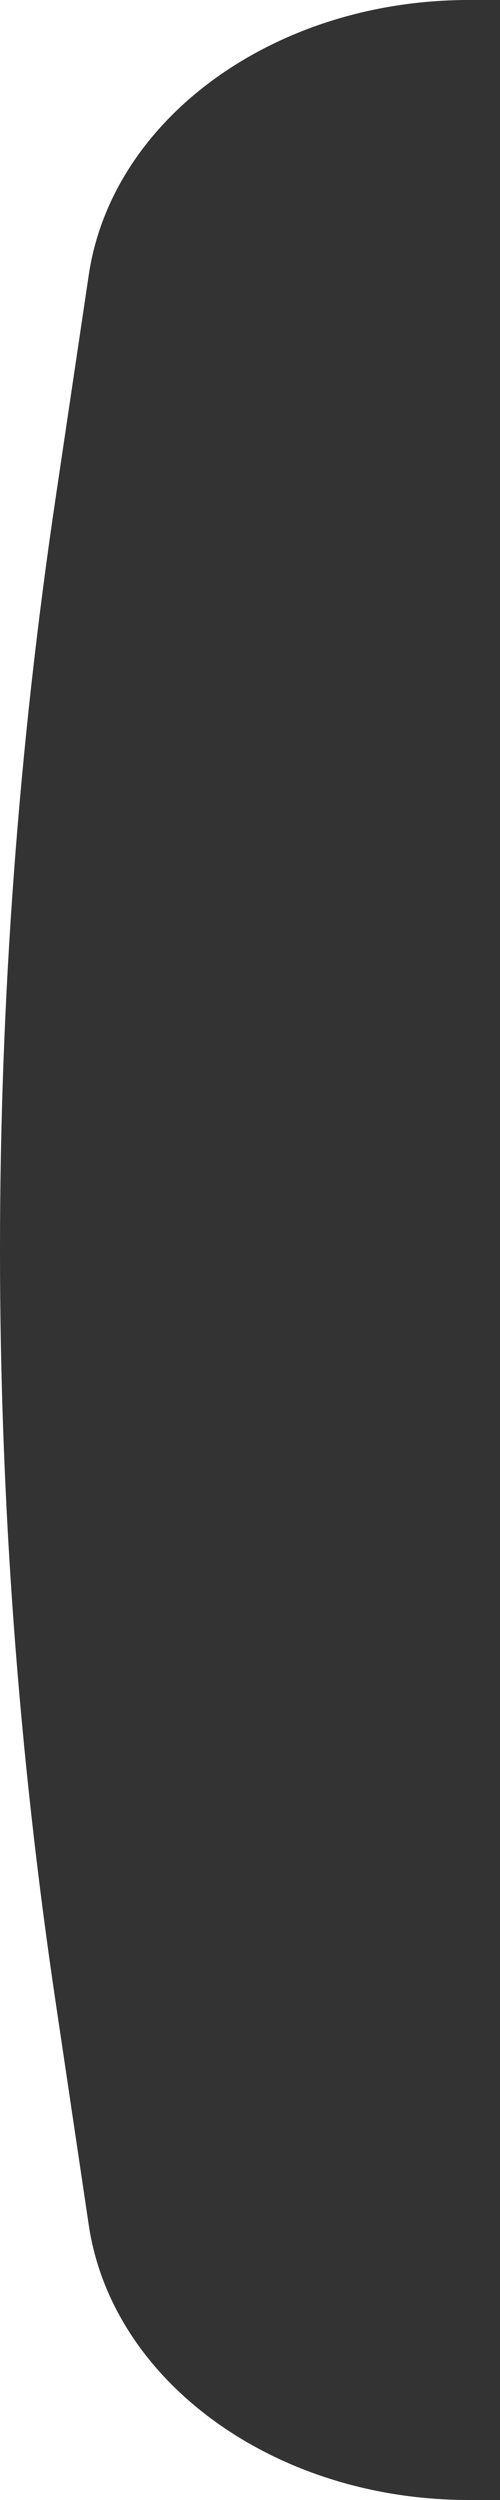
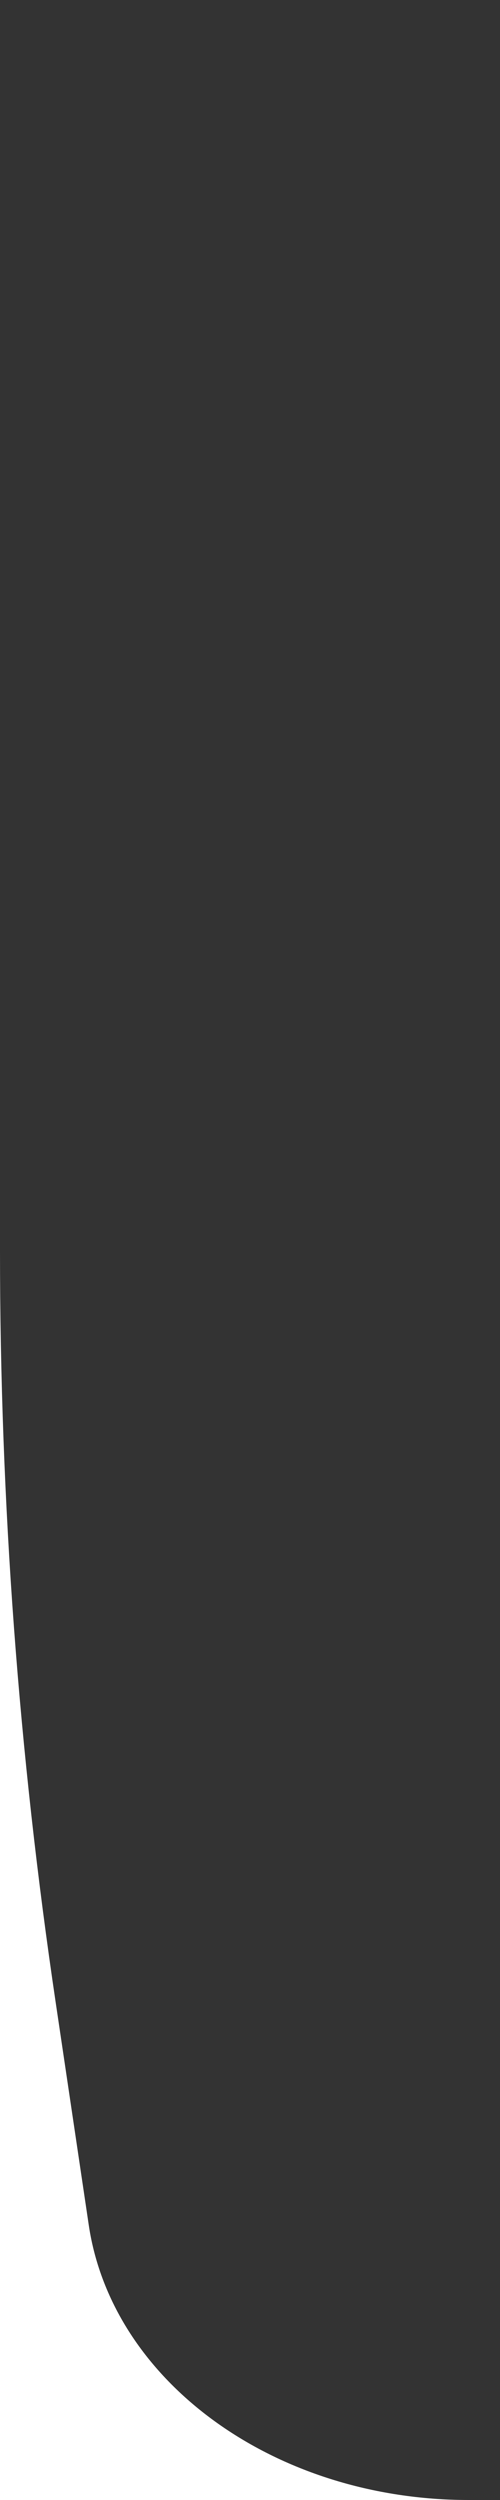
<svg xmlns="http://www.w3.org/2000/svg" width="13" height="65" viewBox="0 0 13 65" fill="none">
  <rect x="0" y="0" width="13" height="65" fill="#333333" stroke="none" />
-   <path d="M12.187 0H0V32.477C0.001 25.947 0.484 19.416 1.45 12.921L2.308 7.146C2.915 3.067 7.155 0 12.187 0Z" fill="white" />
-   <path d="M12.187 65C7.155 65 2.915 61.933 2.308 57.854L1.45 52.079C0.484 45.584 0.001 39.053 0 32.523V65H12.187Z" fill="white" />
+   <path d="M12.187 65C7.155 65 2.915 61.933 2.308 57.854L1.45 52.079C0.484 45.584 0.001 39.053 0 32.523V65Z" fill="white" />
</svg>